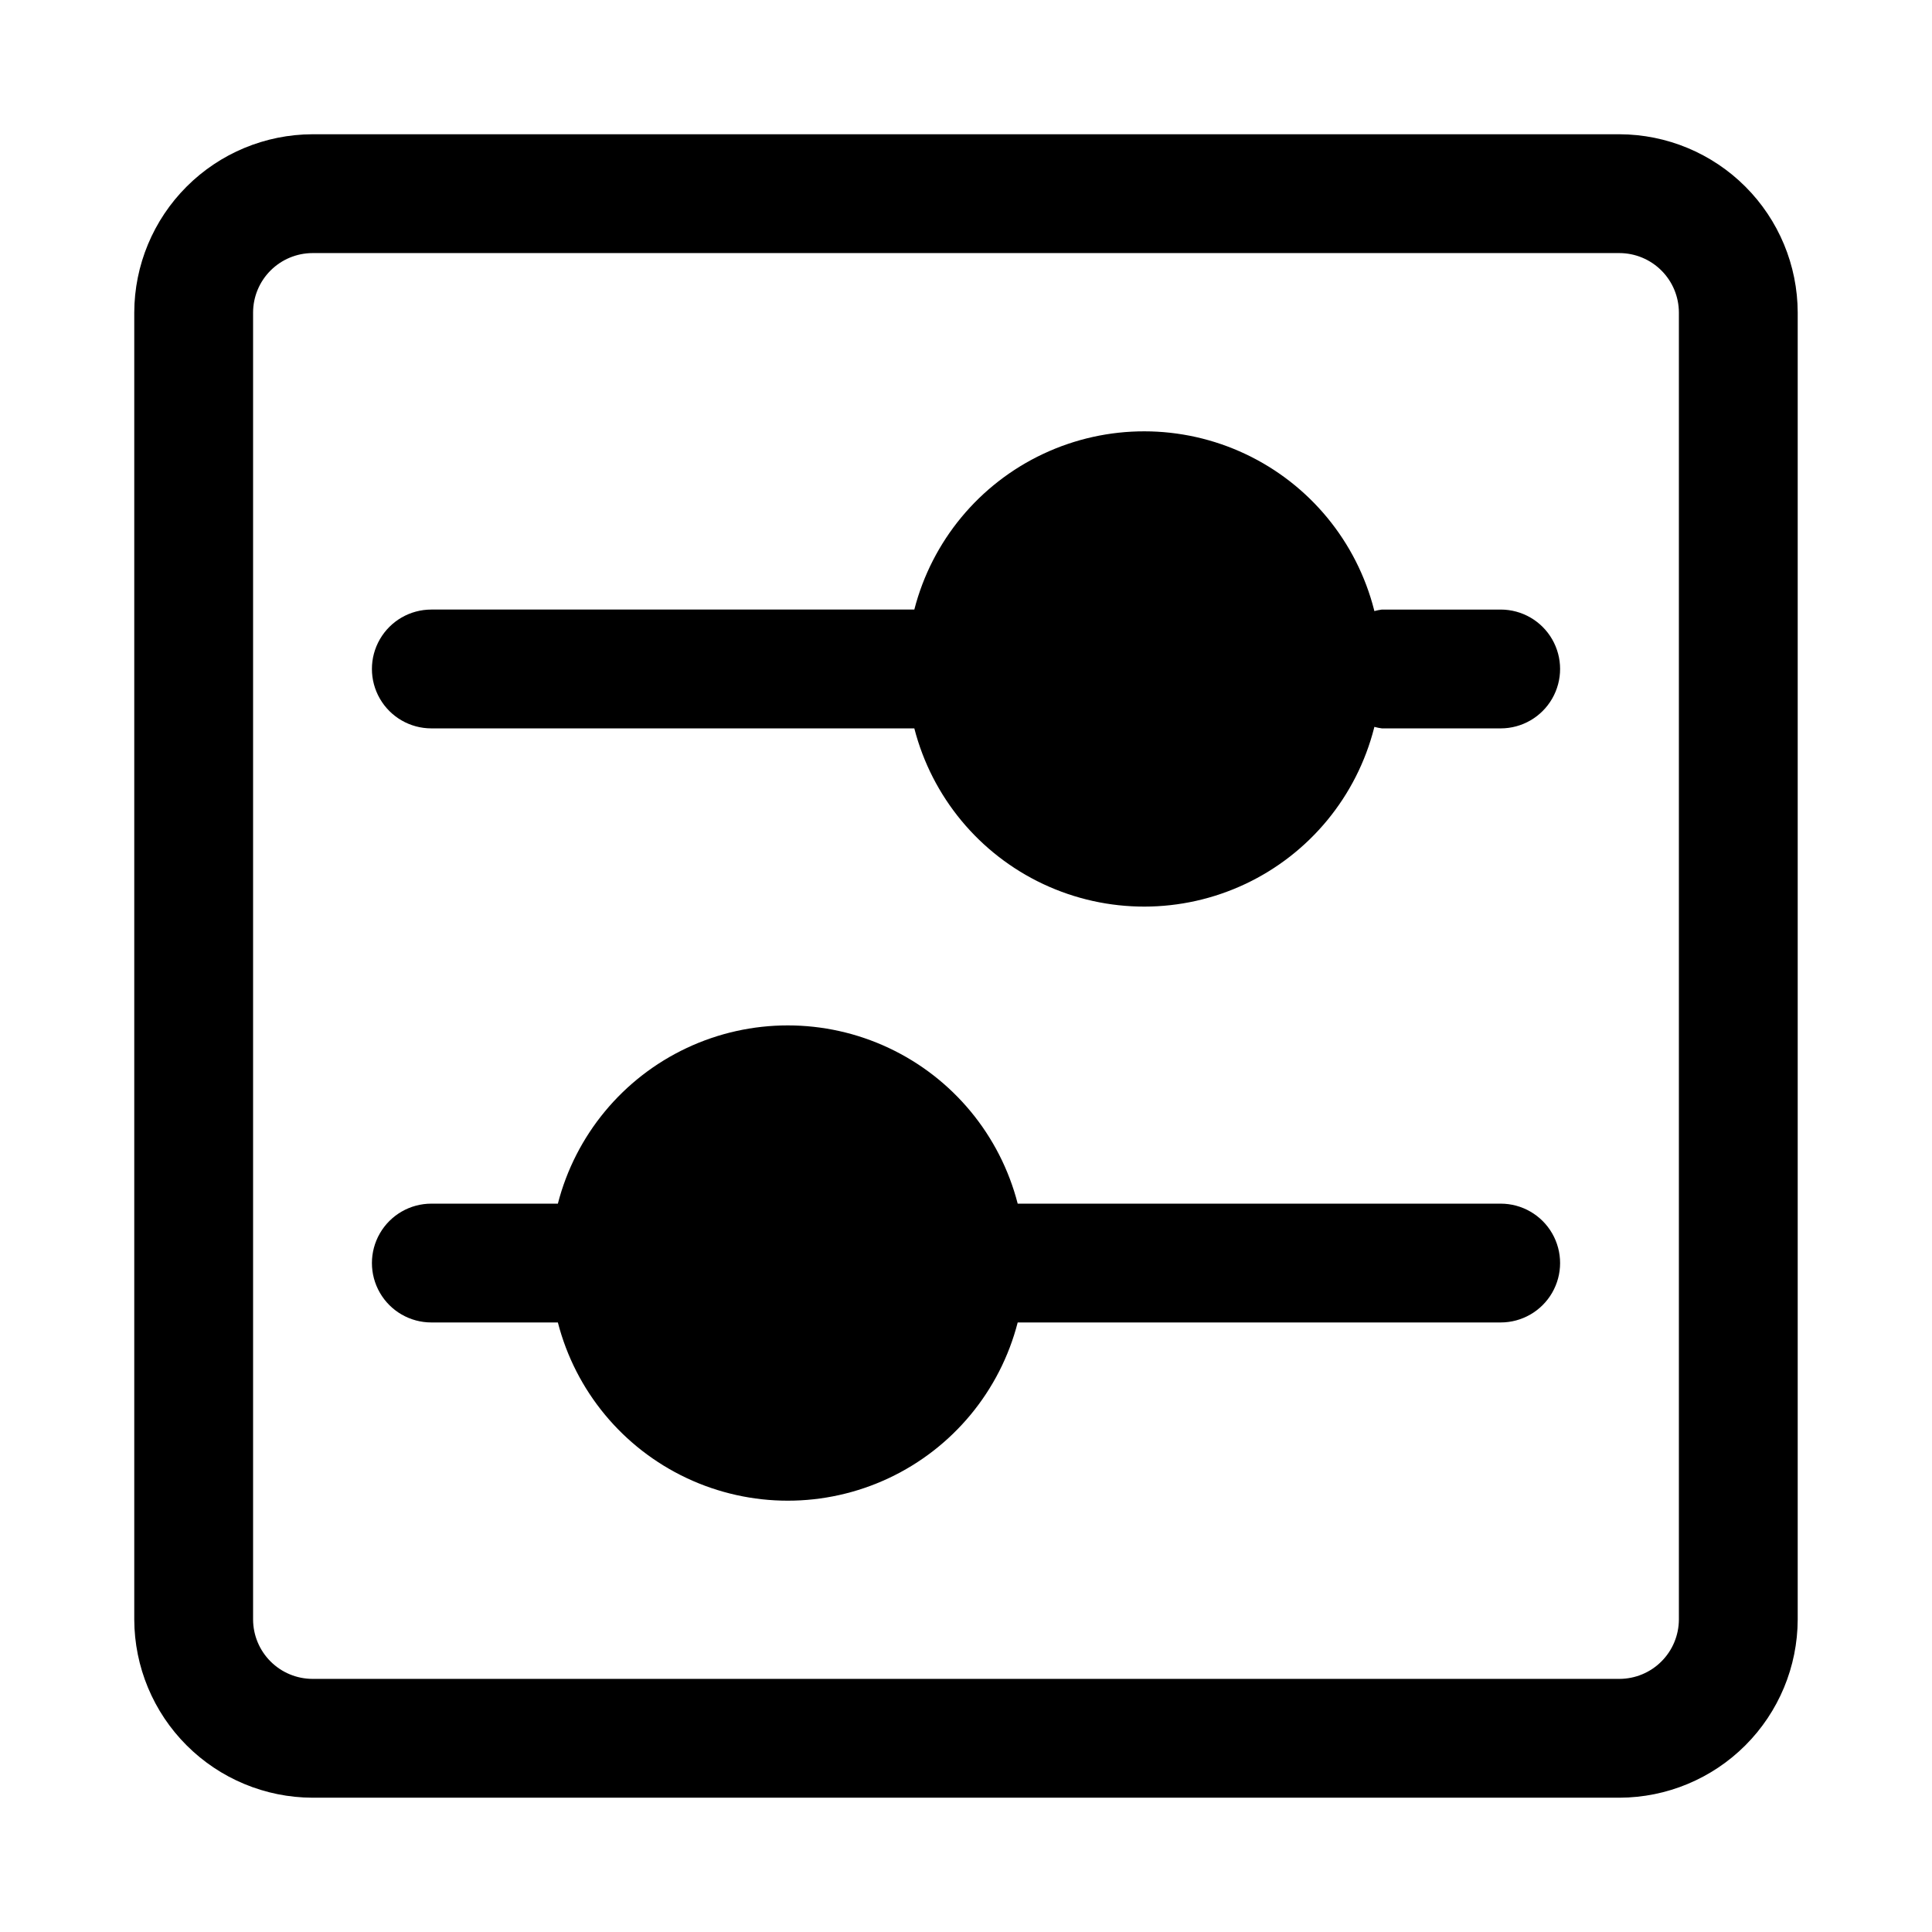
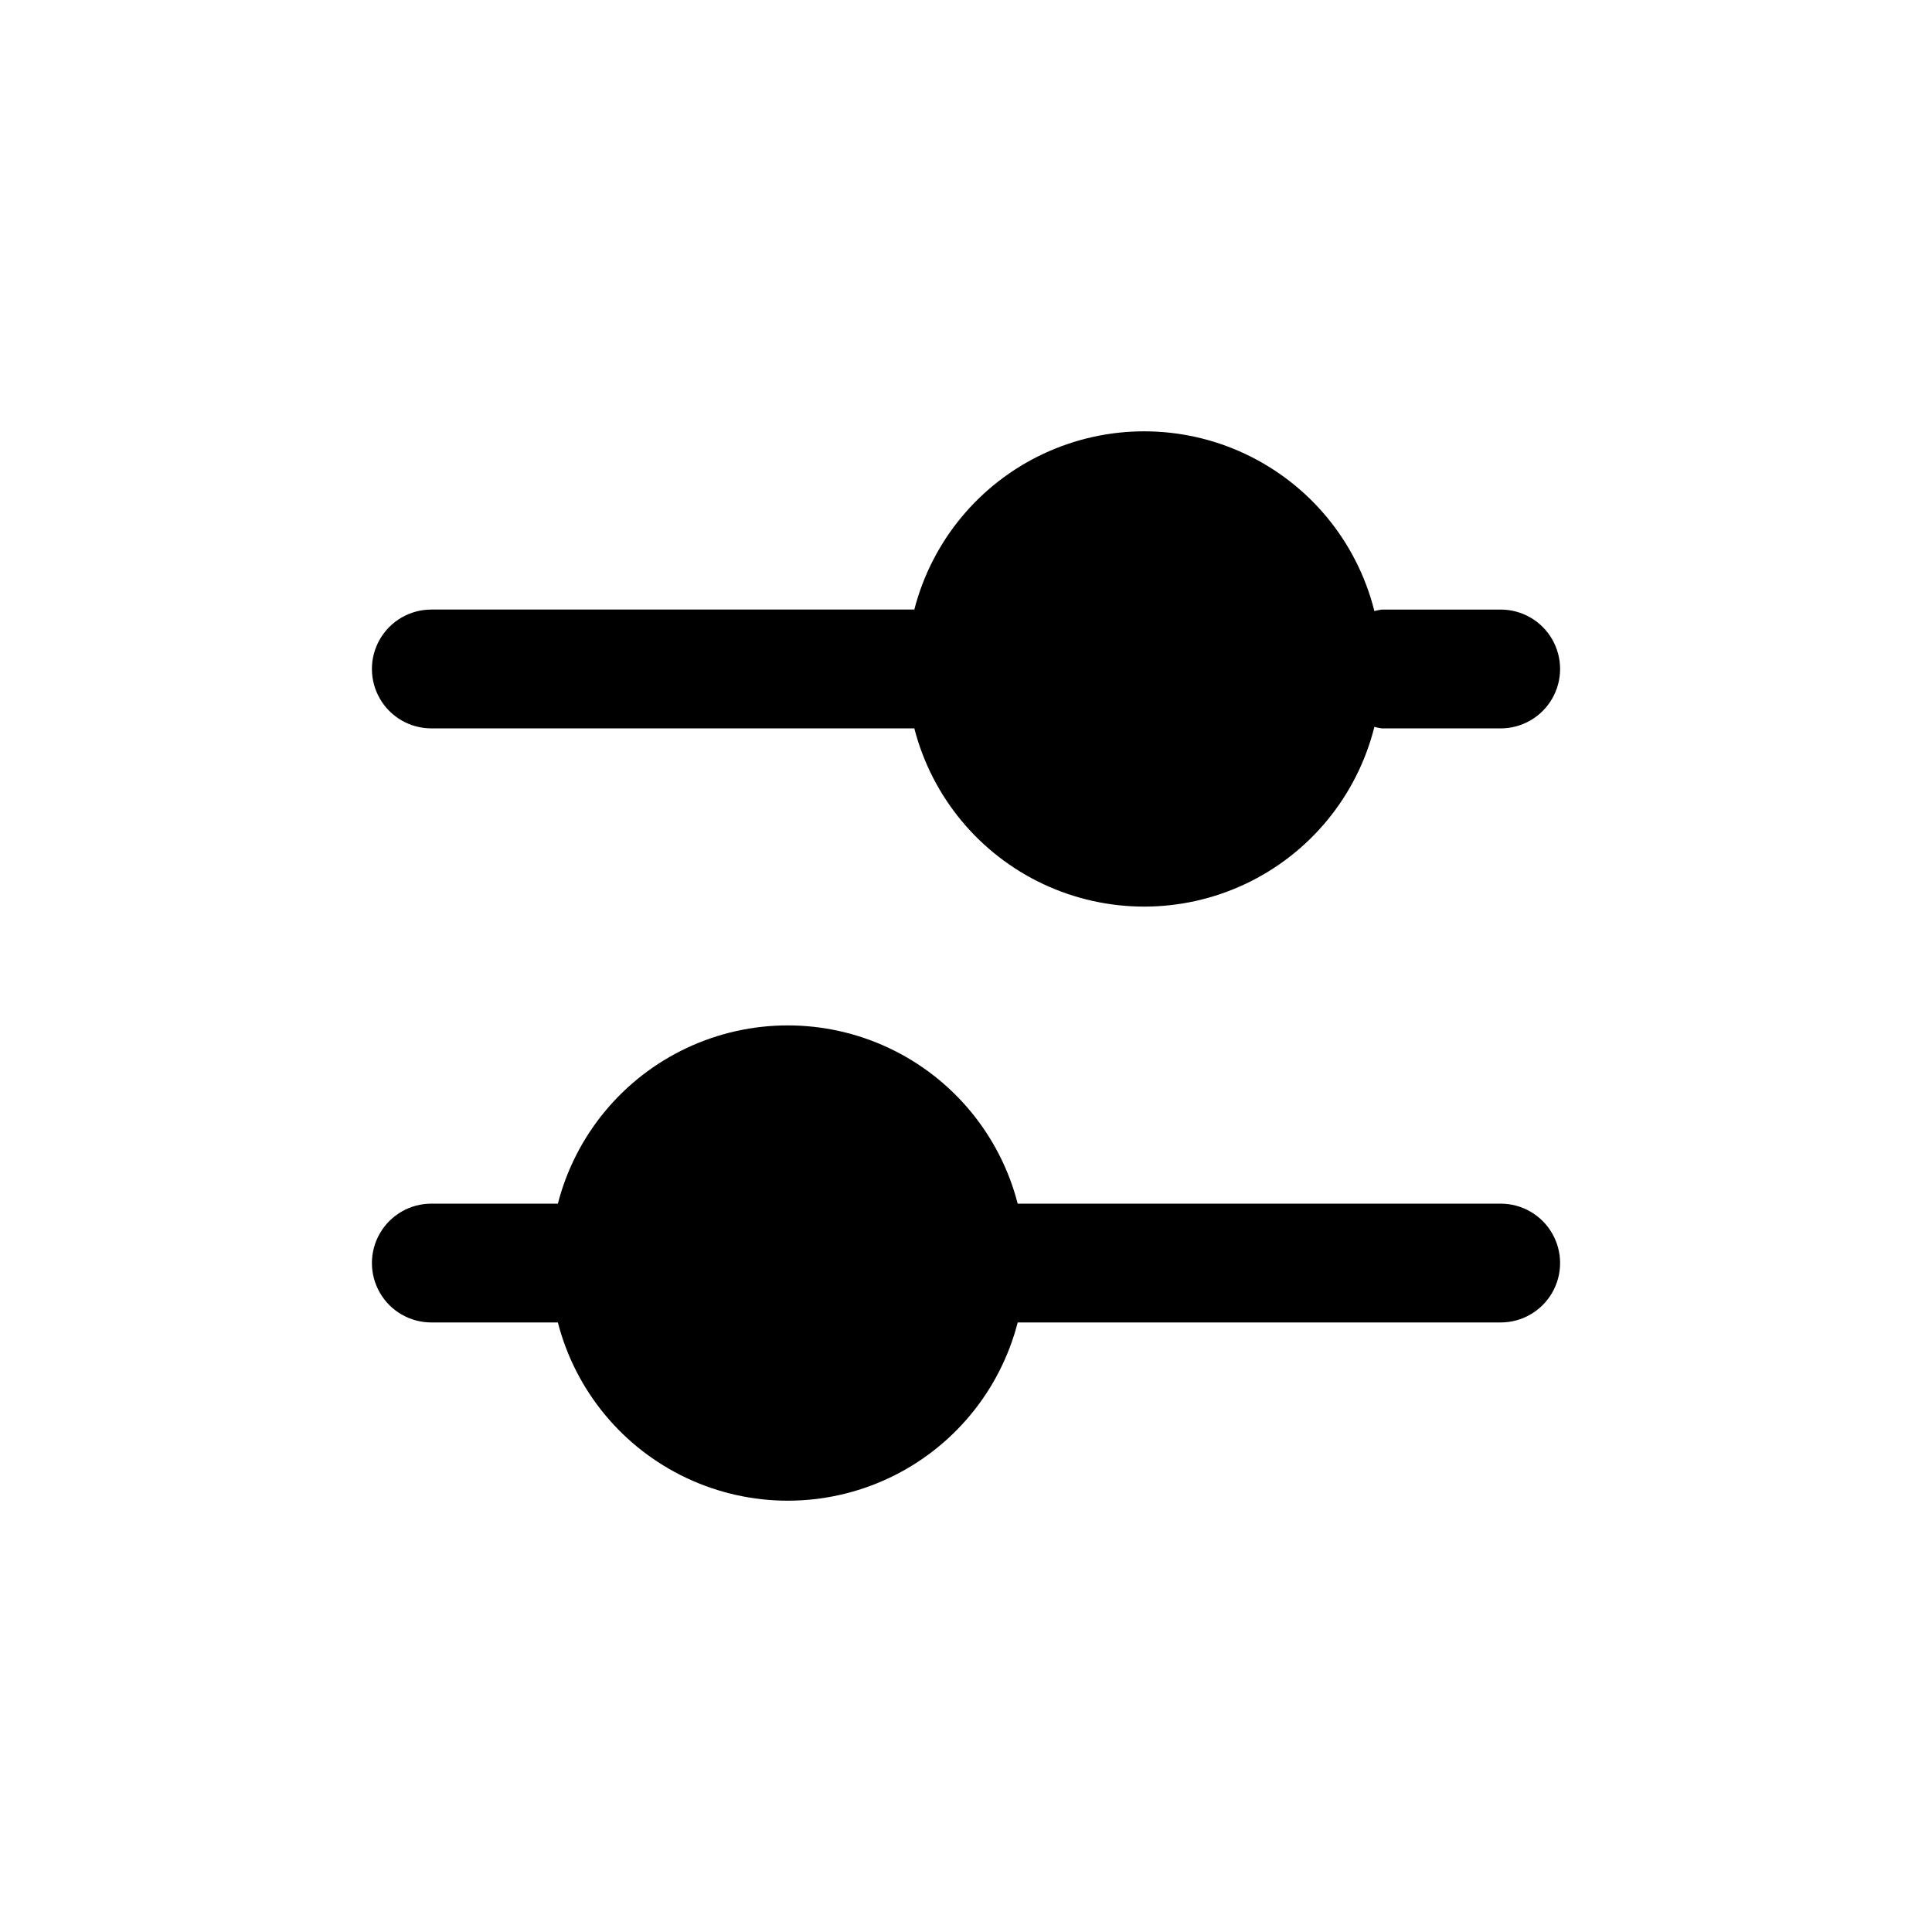
<svg xmlns="http://www.w3.org/2000/svg" fill="#000000" width="800px" height="800px" version="1.1" viewBox="144 144 512 512">
  <g>
-     <path d="m573.18 179.58h-346.37c-12.516 0.035-24.508 5.023-33.355 13.875-8.852 8.848-13.84 20.84-13.875 33.355v346.37c0.035 12.516 5.023 24.508 13.875 33.355 8.848 8.852 20.84 13.84 33.355 13.875h346.37c12.516-0.035 24.508-5.023 33.355-13.875 8.852-8.848 13.84-20.84 13.875-33.355v-346.37c-0.035-12.516-5.023-24.508-13.875-33.355-8.848-8.852-20.84-13.84-33.355-13.875zm15.742 393.6c-0.012 4.172-1.672 8.168-4.625 11.117-2.949 2.953-6.945 4.613-11.117 4.625h-346.37c-4.172-0.012-8.168-1.672-11.117-4.625-2.949-2.949-4.613-6.945-4.625-11.117v-346.37c0.012-4.172 1.676-8.168 4.625-11.117 2.949-2.949 6.945-4.613 11.117-4.625h346.37c4.172 0.012 8.168 1.676 11.117 4.625 2.953 2.949 4.613 6.945 4.625 11.117z" />
    <path d="m541.7 305.54h-31.488c-0.676 0.086-1.34 0.223-1.996 0.402l-0.051-0.246c-4.625-18.18-17.121-33.348-34.078-41.359-16.961-8.016-36.613-8.039-53.594-0.07s-29.516 23.105-34.188 41.273h-128c-5.625 0-10.82 3-13.633 7.871s-2.812 10.871 0 15.742c2.812 4.875 8.008 7.875 13.633 7.875h128c4.672 18.168 17.207 33.301 34.188 41.27 16.98 7.973 36.633 7.945 53.594-0.066 16.957-8.016 29.453-23.184 34.078-41.363l0.051-0.246v0.004c0.656 0.18 1.32 0.312 1.996 0.402h31.488c5.625 0 10.82-3 13.633-7.875 2.812-4.871 2.812-10.871 0-15.742s-8.008-7.871-13.633-7.871z" />
    <path d="m541.7 462.98h-128c-4.672-18.152-17.191-33.277-34.152-41.254-16.961-7.977-36.594-7.977-53.555 0-16.961 7.977-29.48 23.102-34.152 41.254h-33.535c-5.625 0-10.82 3-13.633 7.871s-2.812 10.871 0 15.742 8.008 7.871 13.633 7.871h33.535c4.672 18.152 17.195 33.273 34.156 41.25 16.957 7.977 36.59 7.977 53.551 0 16.961-7.977 29.48-23.098 34.152-41.25h128c5.625 0 10.82-3 13.633-7.871s2.812-10.871 0-15.742-8.008-7.871-13.633-7.871z" />
  </g>
</svg>